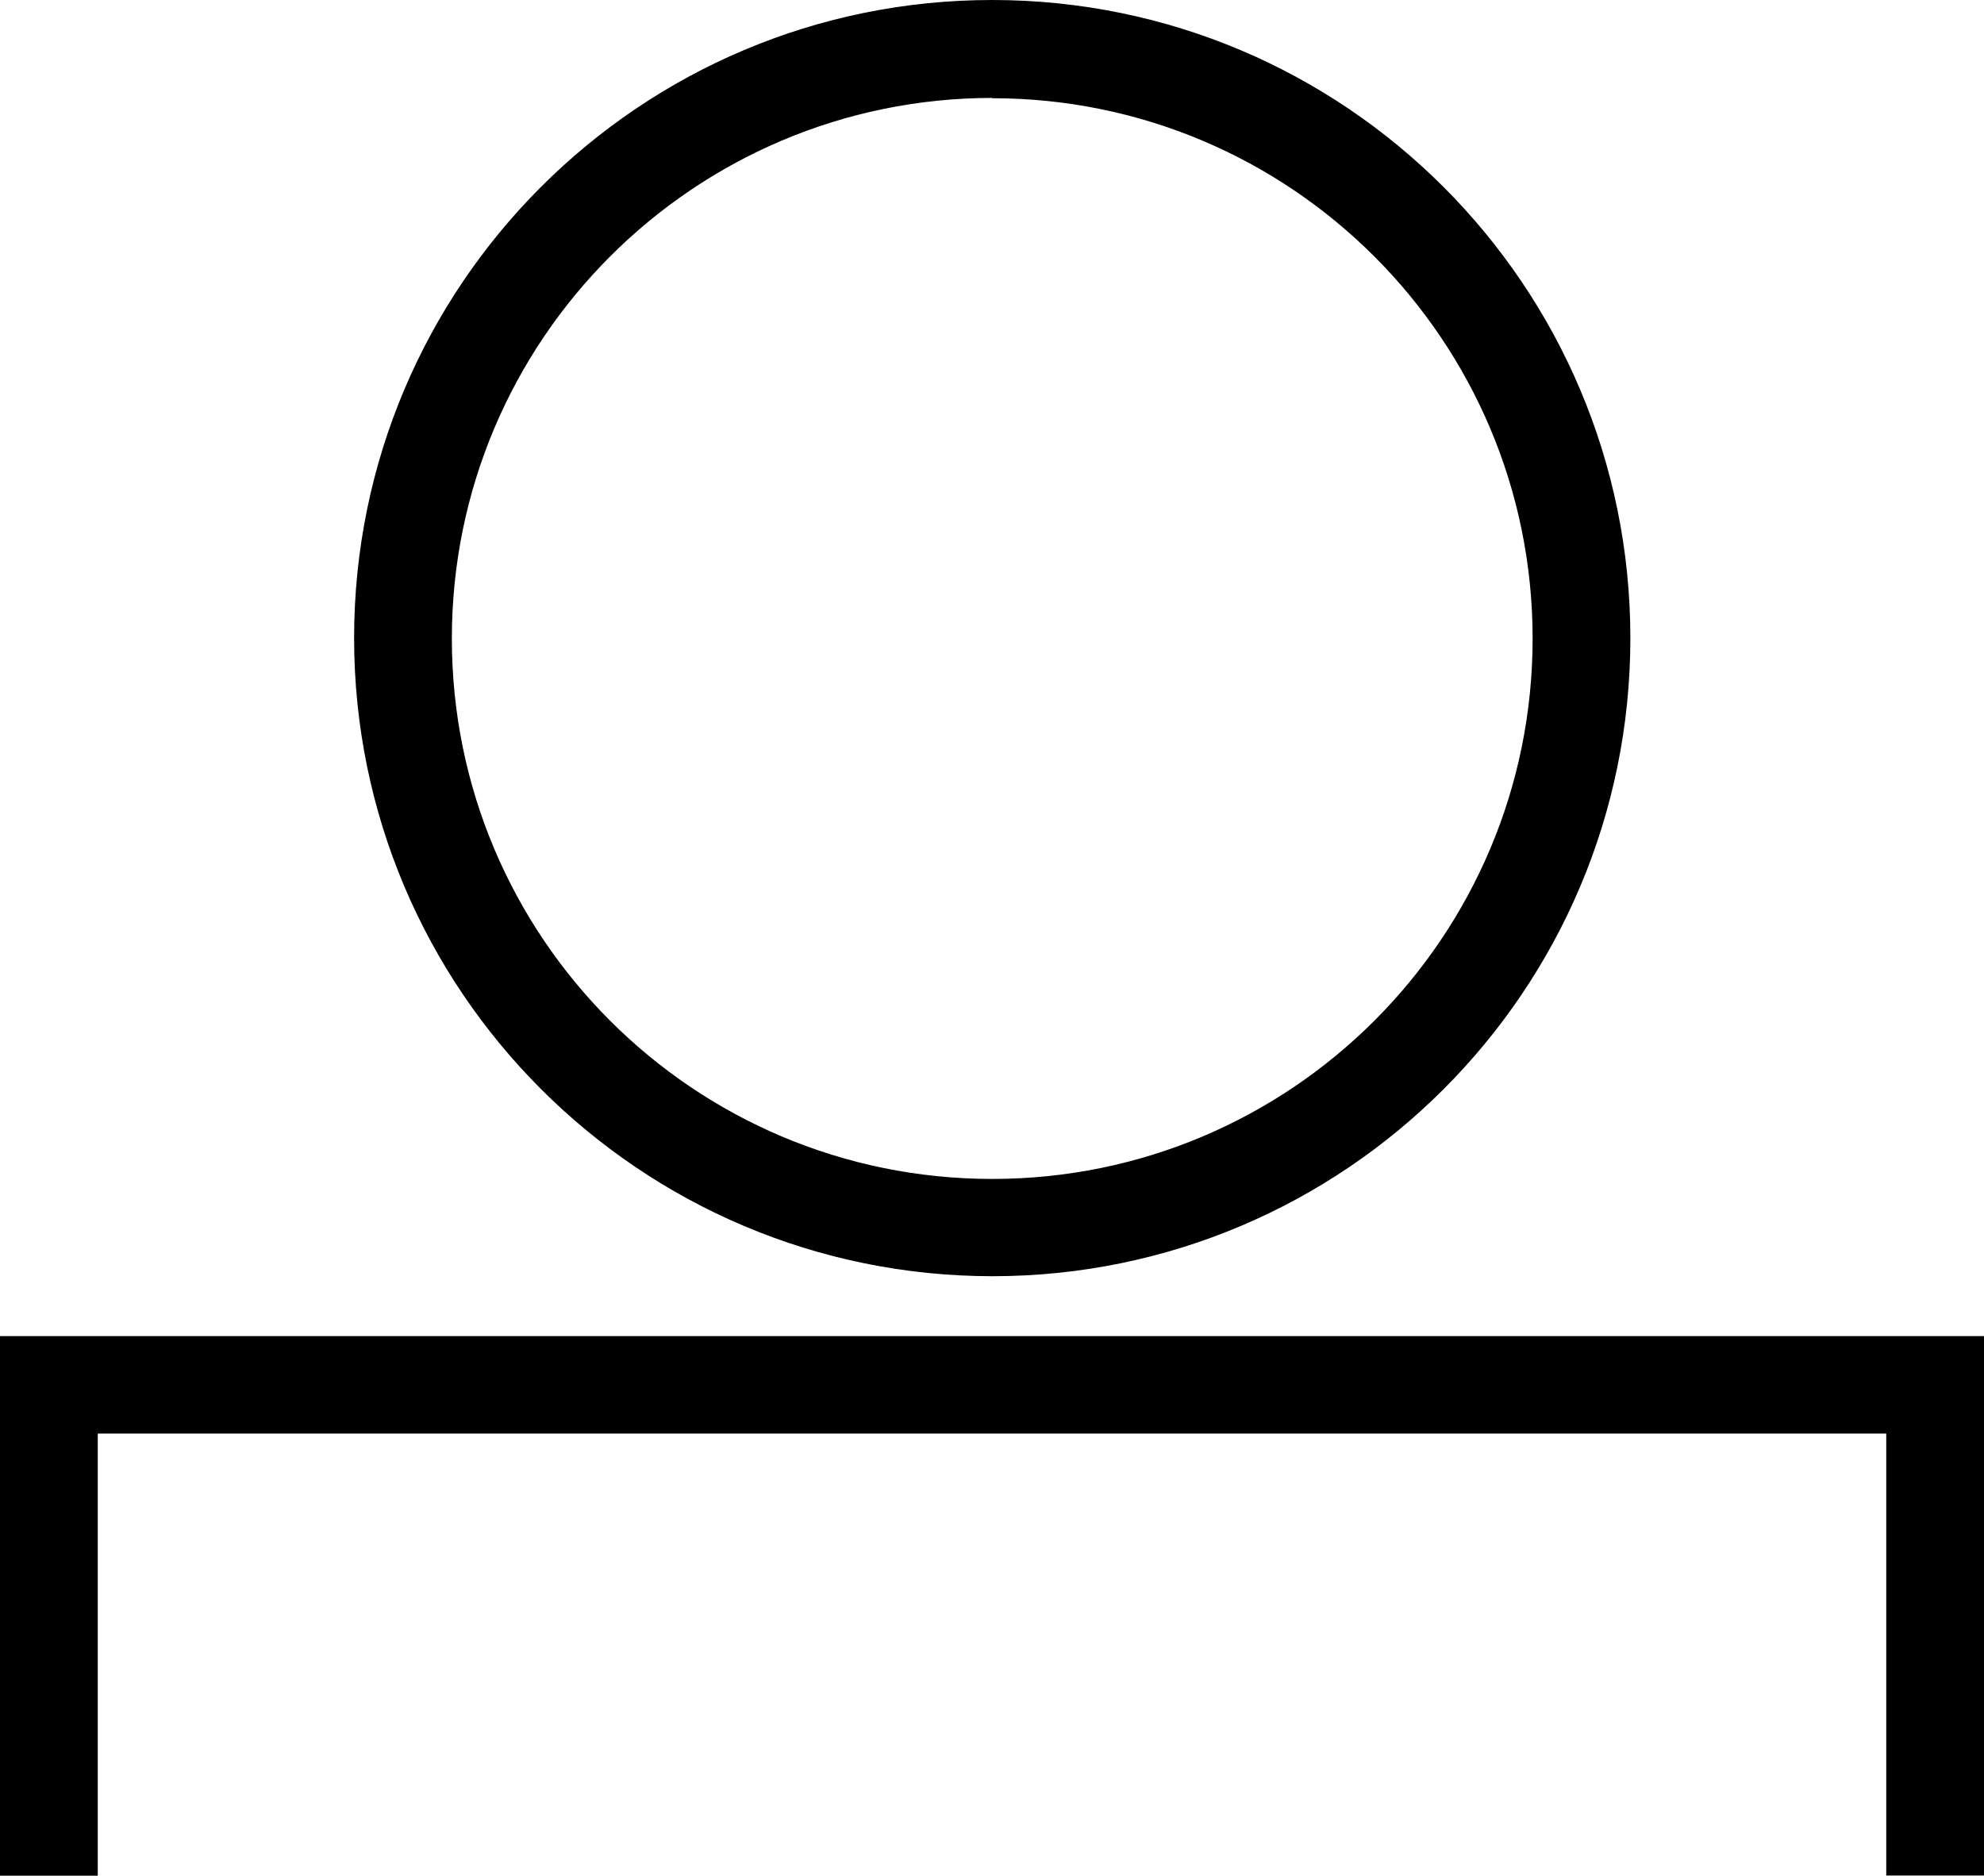
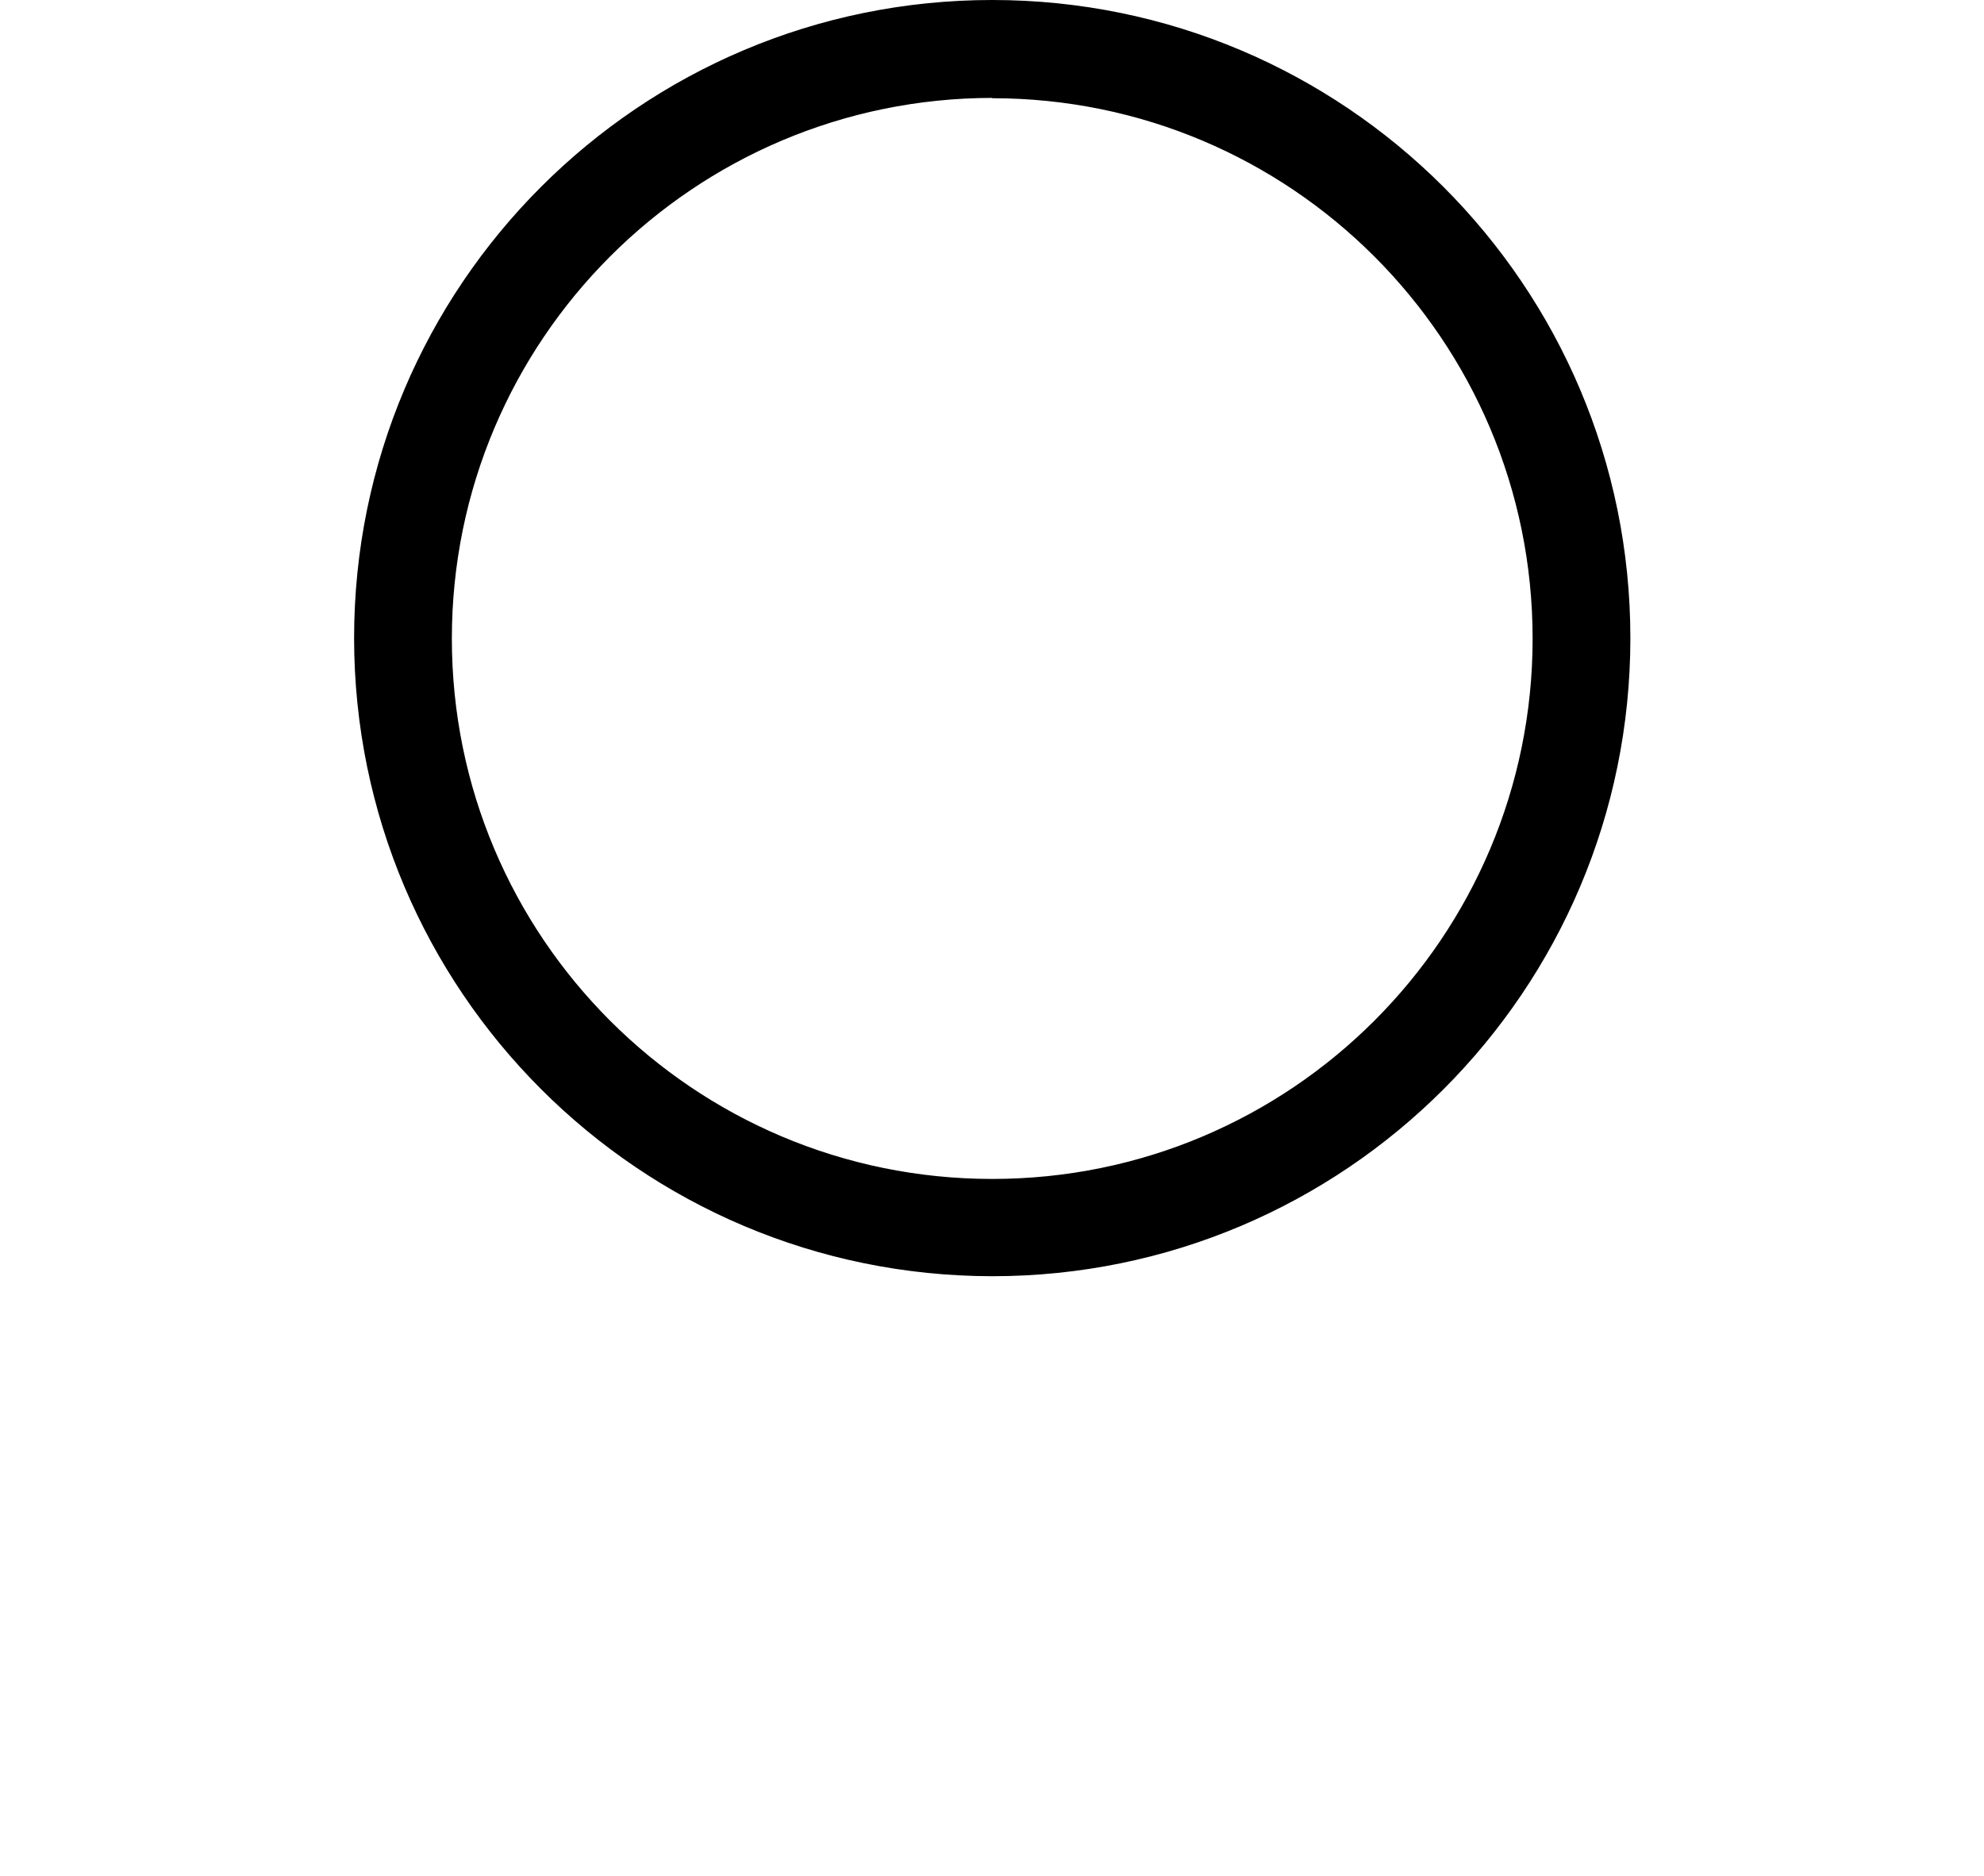
<svg xmlns="http://www.w3.org/2000/svg" id="Layer_1" data-name="Layer 1" width="126.85" height="119.93" viewBox="0 0 126.85 119.93">
  <defs>
    <style>
      .cls-1 {
        stroke: #000;
        stroke-width: .3px;
      }
    </style>
  </defs>
  <g id="noun-user-1235266">
    <g id="Group_2" data-name="Group 2">
      <path id="Path_2" data-name="Path 2" class="cls-1" d="m63.44,81.45c22.45,0,40.65-18.2,40.65-40.65,0-22.45-18.2-40.65-40.65-40.65S22.79,18.35,22.79,40.8h0c.01,22.44,18.2,40.63,40.65,40.65Zm0-75.32c19.16,0,34.7,15.53,34.7,34.7s-15.53,34.7-34.7,34.7-34.7-15.53-34.7-34.7c0-19.16,15.53-34.7,34.7-34.72v.03Z" />
-       <path id="Path_3" data-name="Path 3" class="cls-1" d="m.15,85.58v34.2h5.95v-28.27h114.65v28.26h5.95v-34.19H.15Z" />
    </g>
  </g>
</svg>